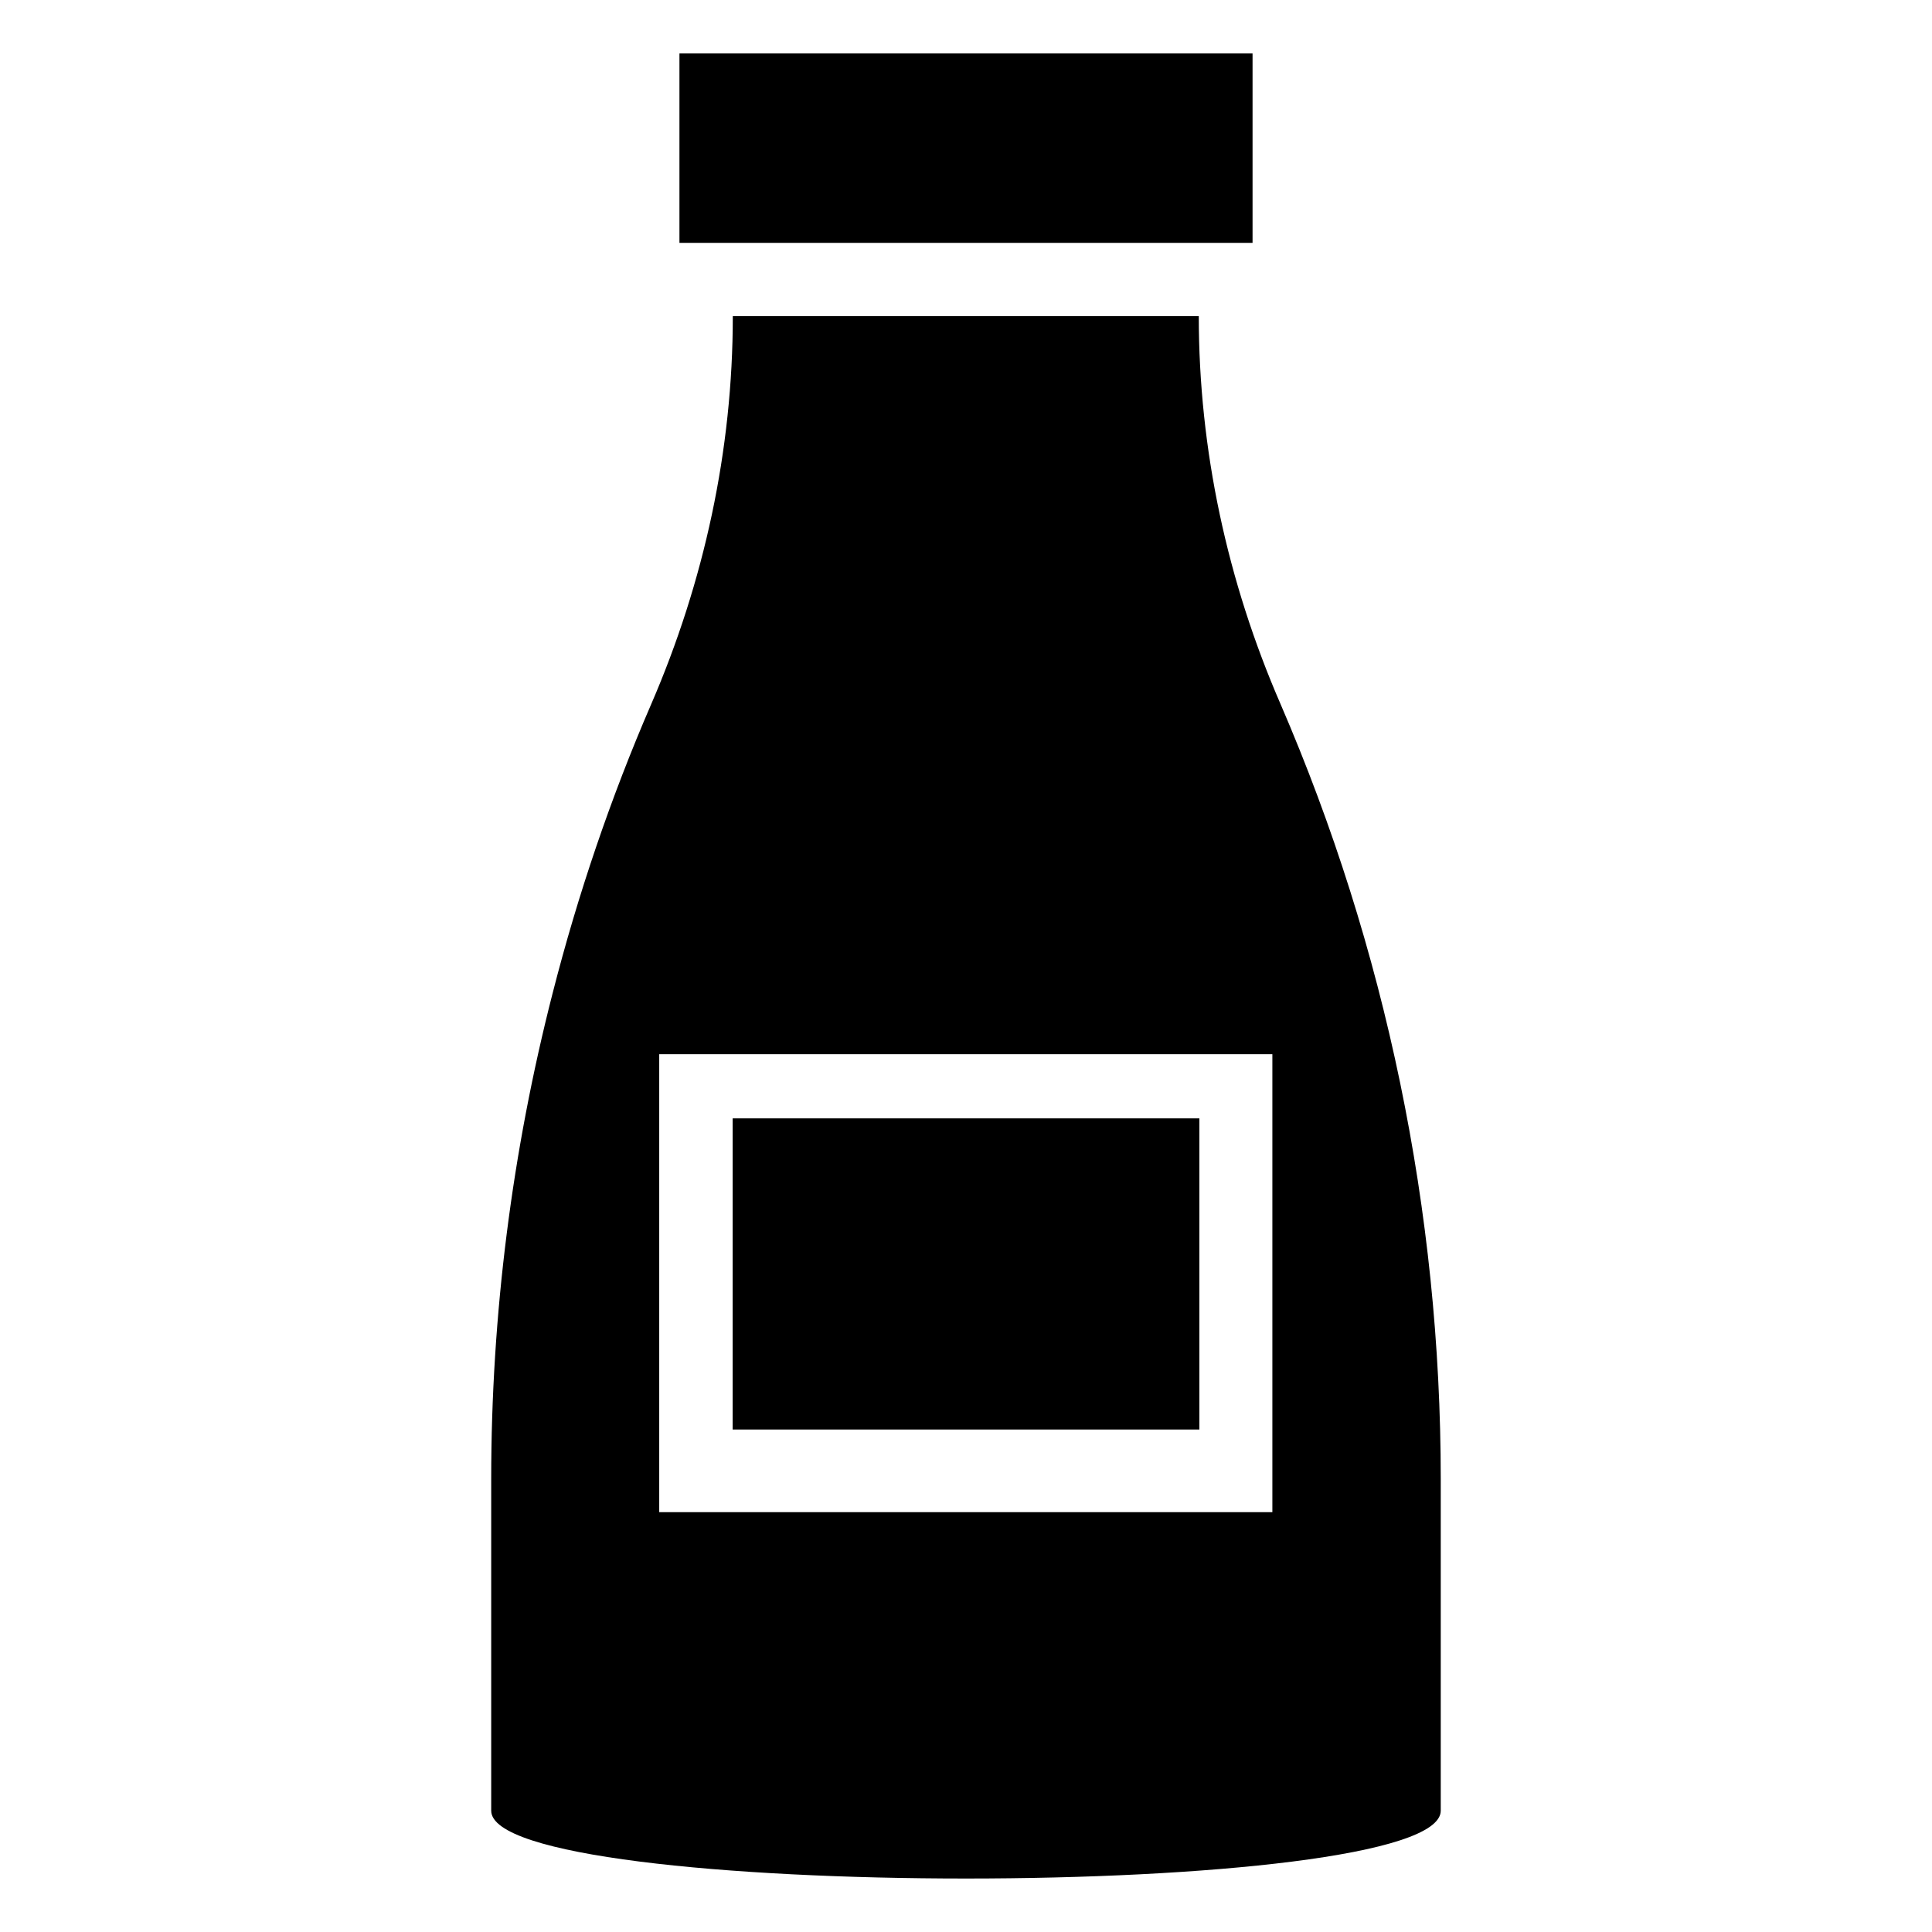
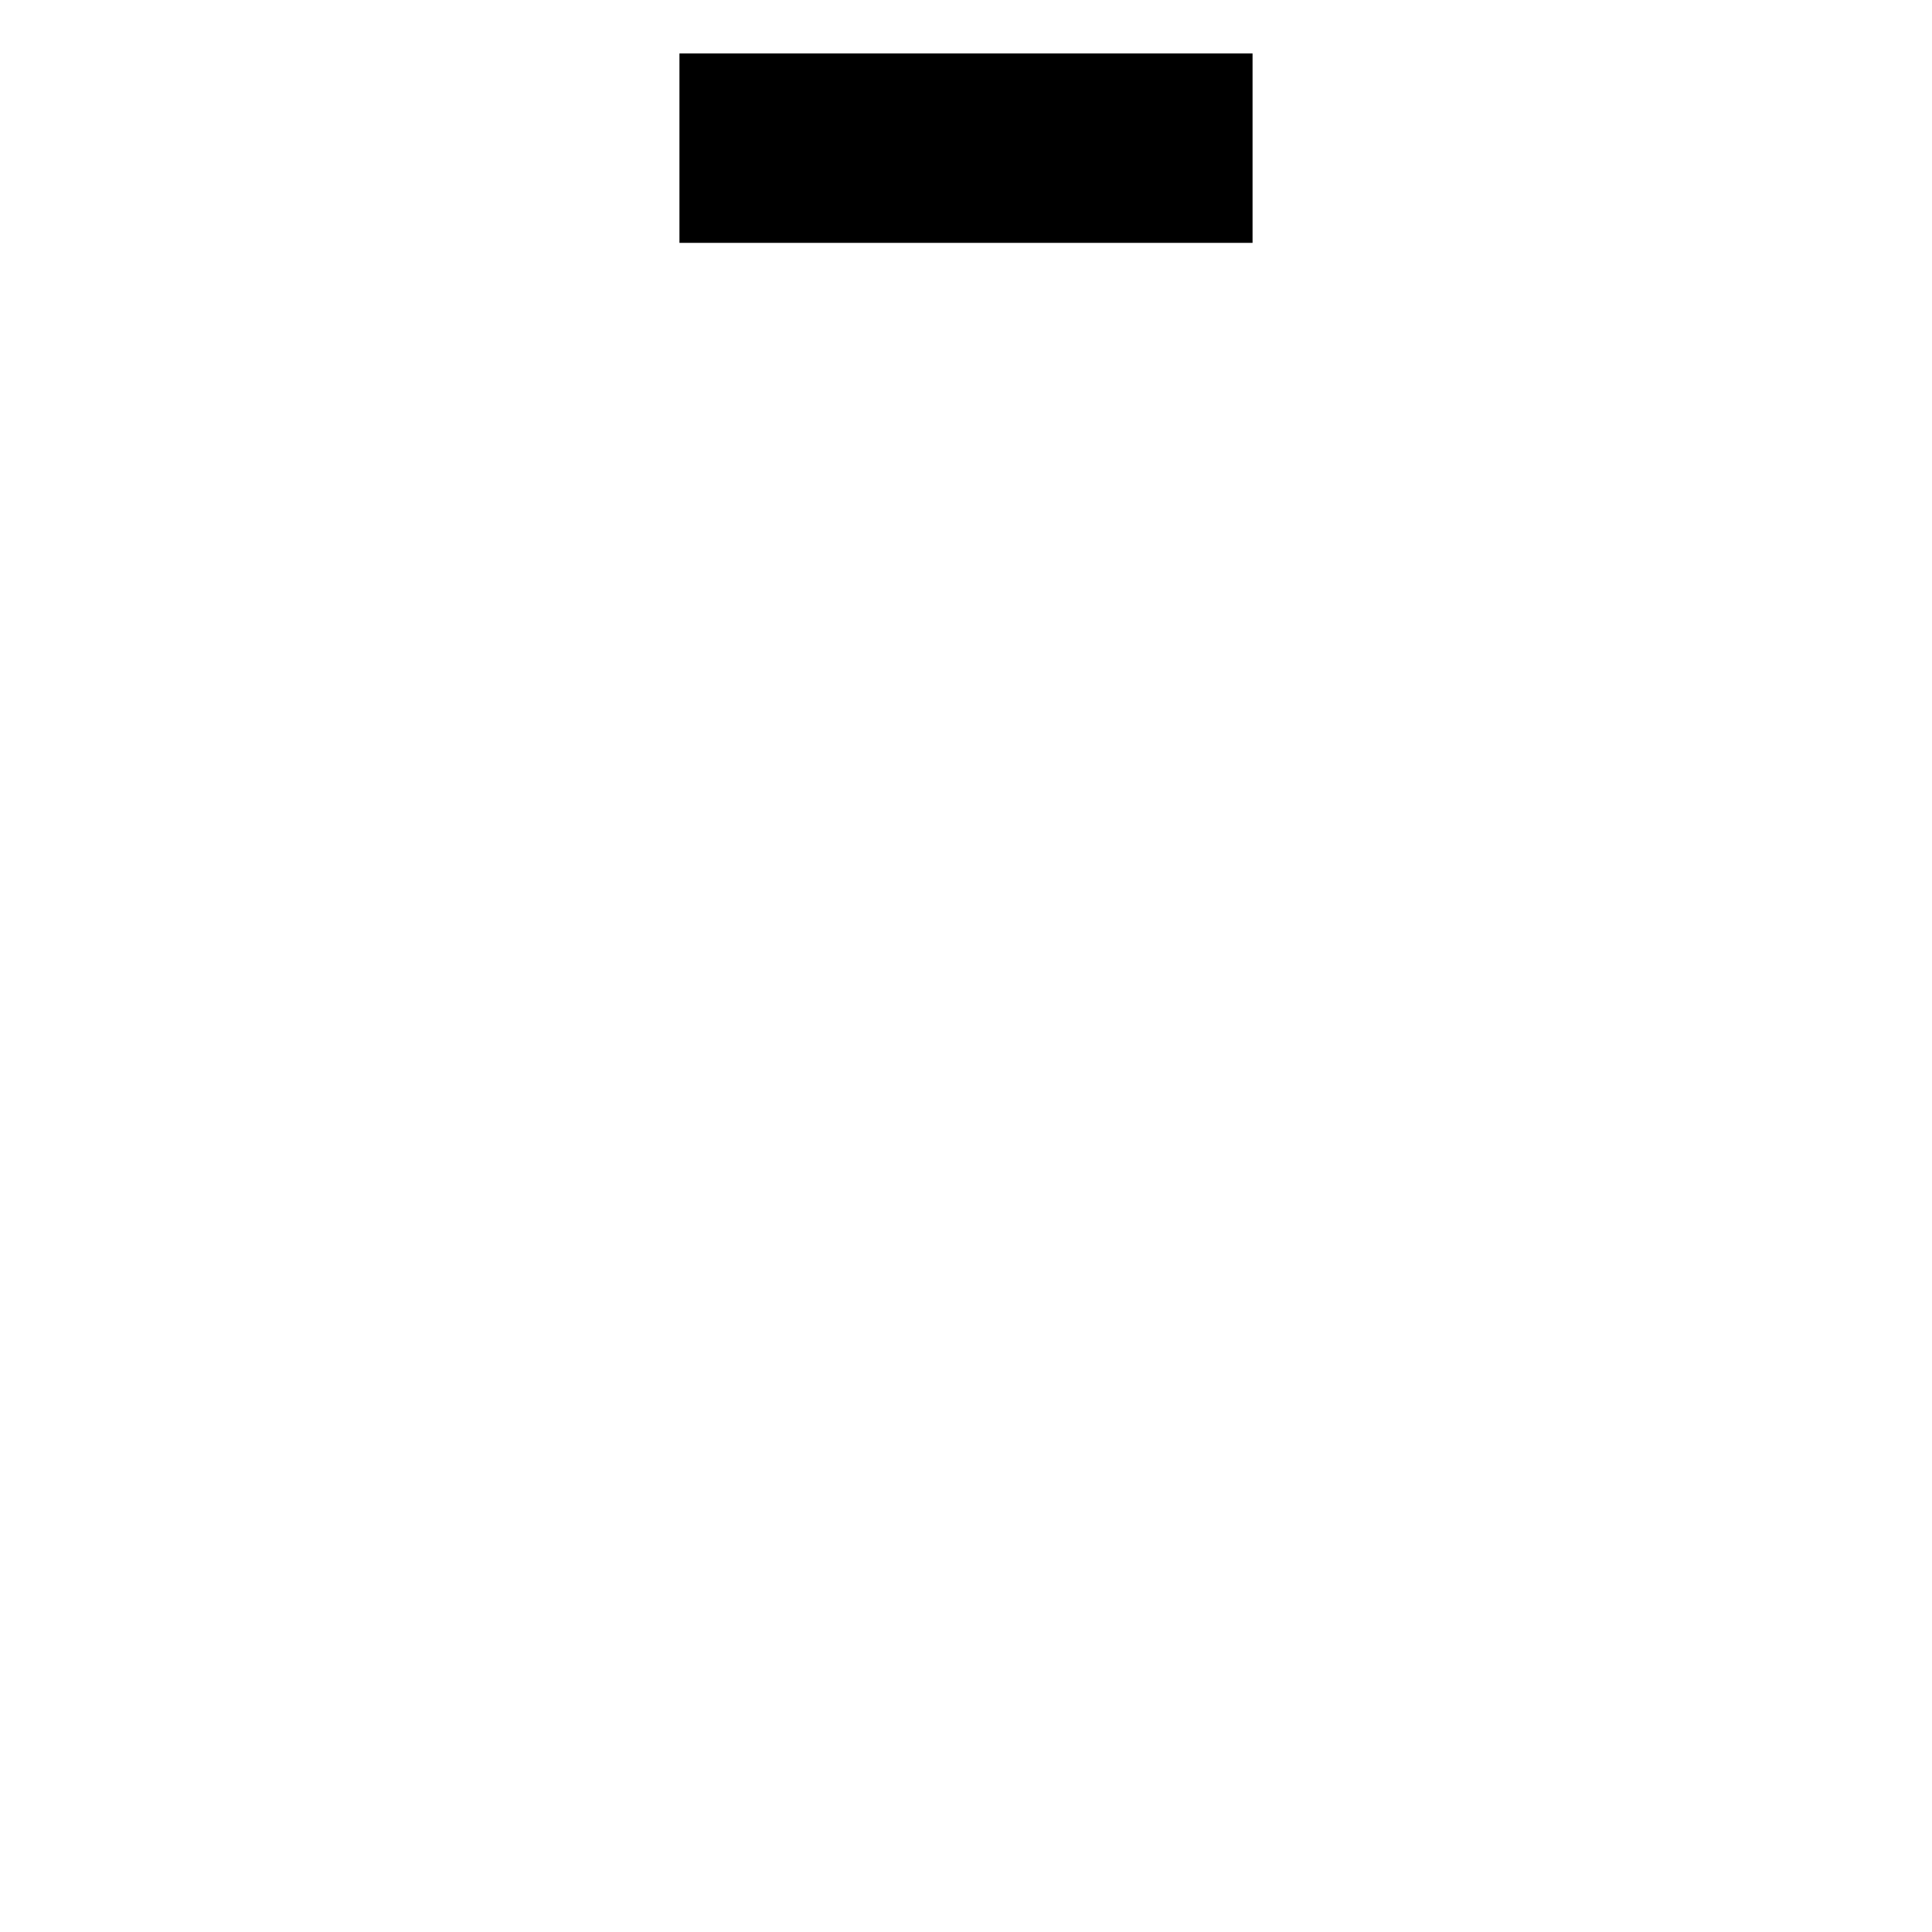
<svg xmlns="http://www.w3.org/2000/svg" fill="#000000" width="800px" height="800px" version="1.1" viewBox="144 144 512 512">
  <g>
-     <path d="m338.16 440.38h123.69v82.457h-123.69z" />
-     <path d="m290.47 407.13c-10.766 42.004-16.297 85.27-16.297 128.83v87.898c0 23.961 251.64 23.961 251.64 0v-87.898c0-70.816-14.551-140.76-42.492-205.46-14.066-32.402-21.633-67.324-21.633-102.73h-123.49v0.098c0 35.406-7.59 70.324-21.656 102.82-10.711 24.746-19.402 50.359-26.074 76.453zm28.23 16.25h162.49v121.36h-162.49z" />
    <path d="m324.06 158.17h151.88v50.191h-151.88z" />
  </g>
</svg>